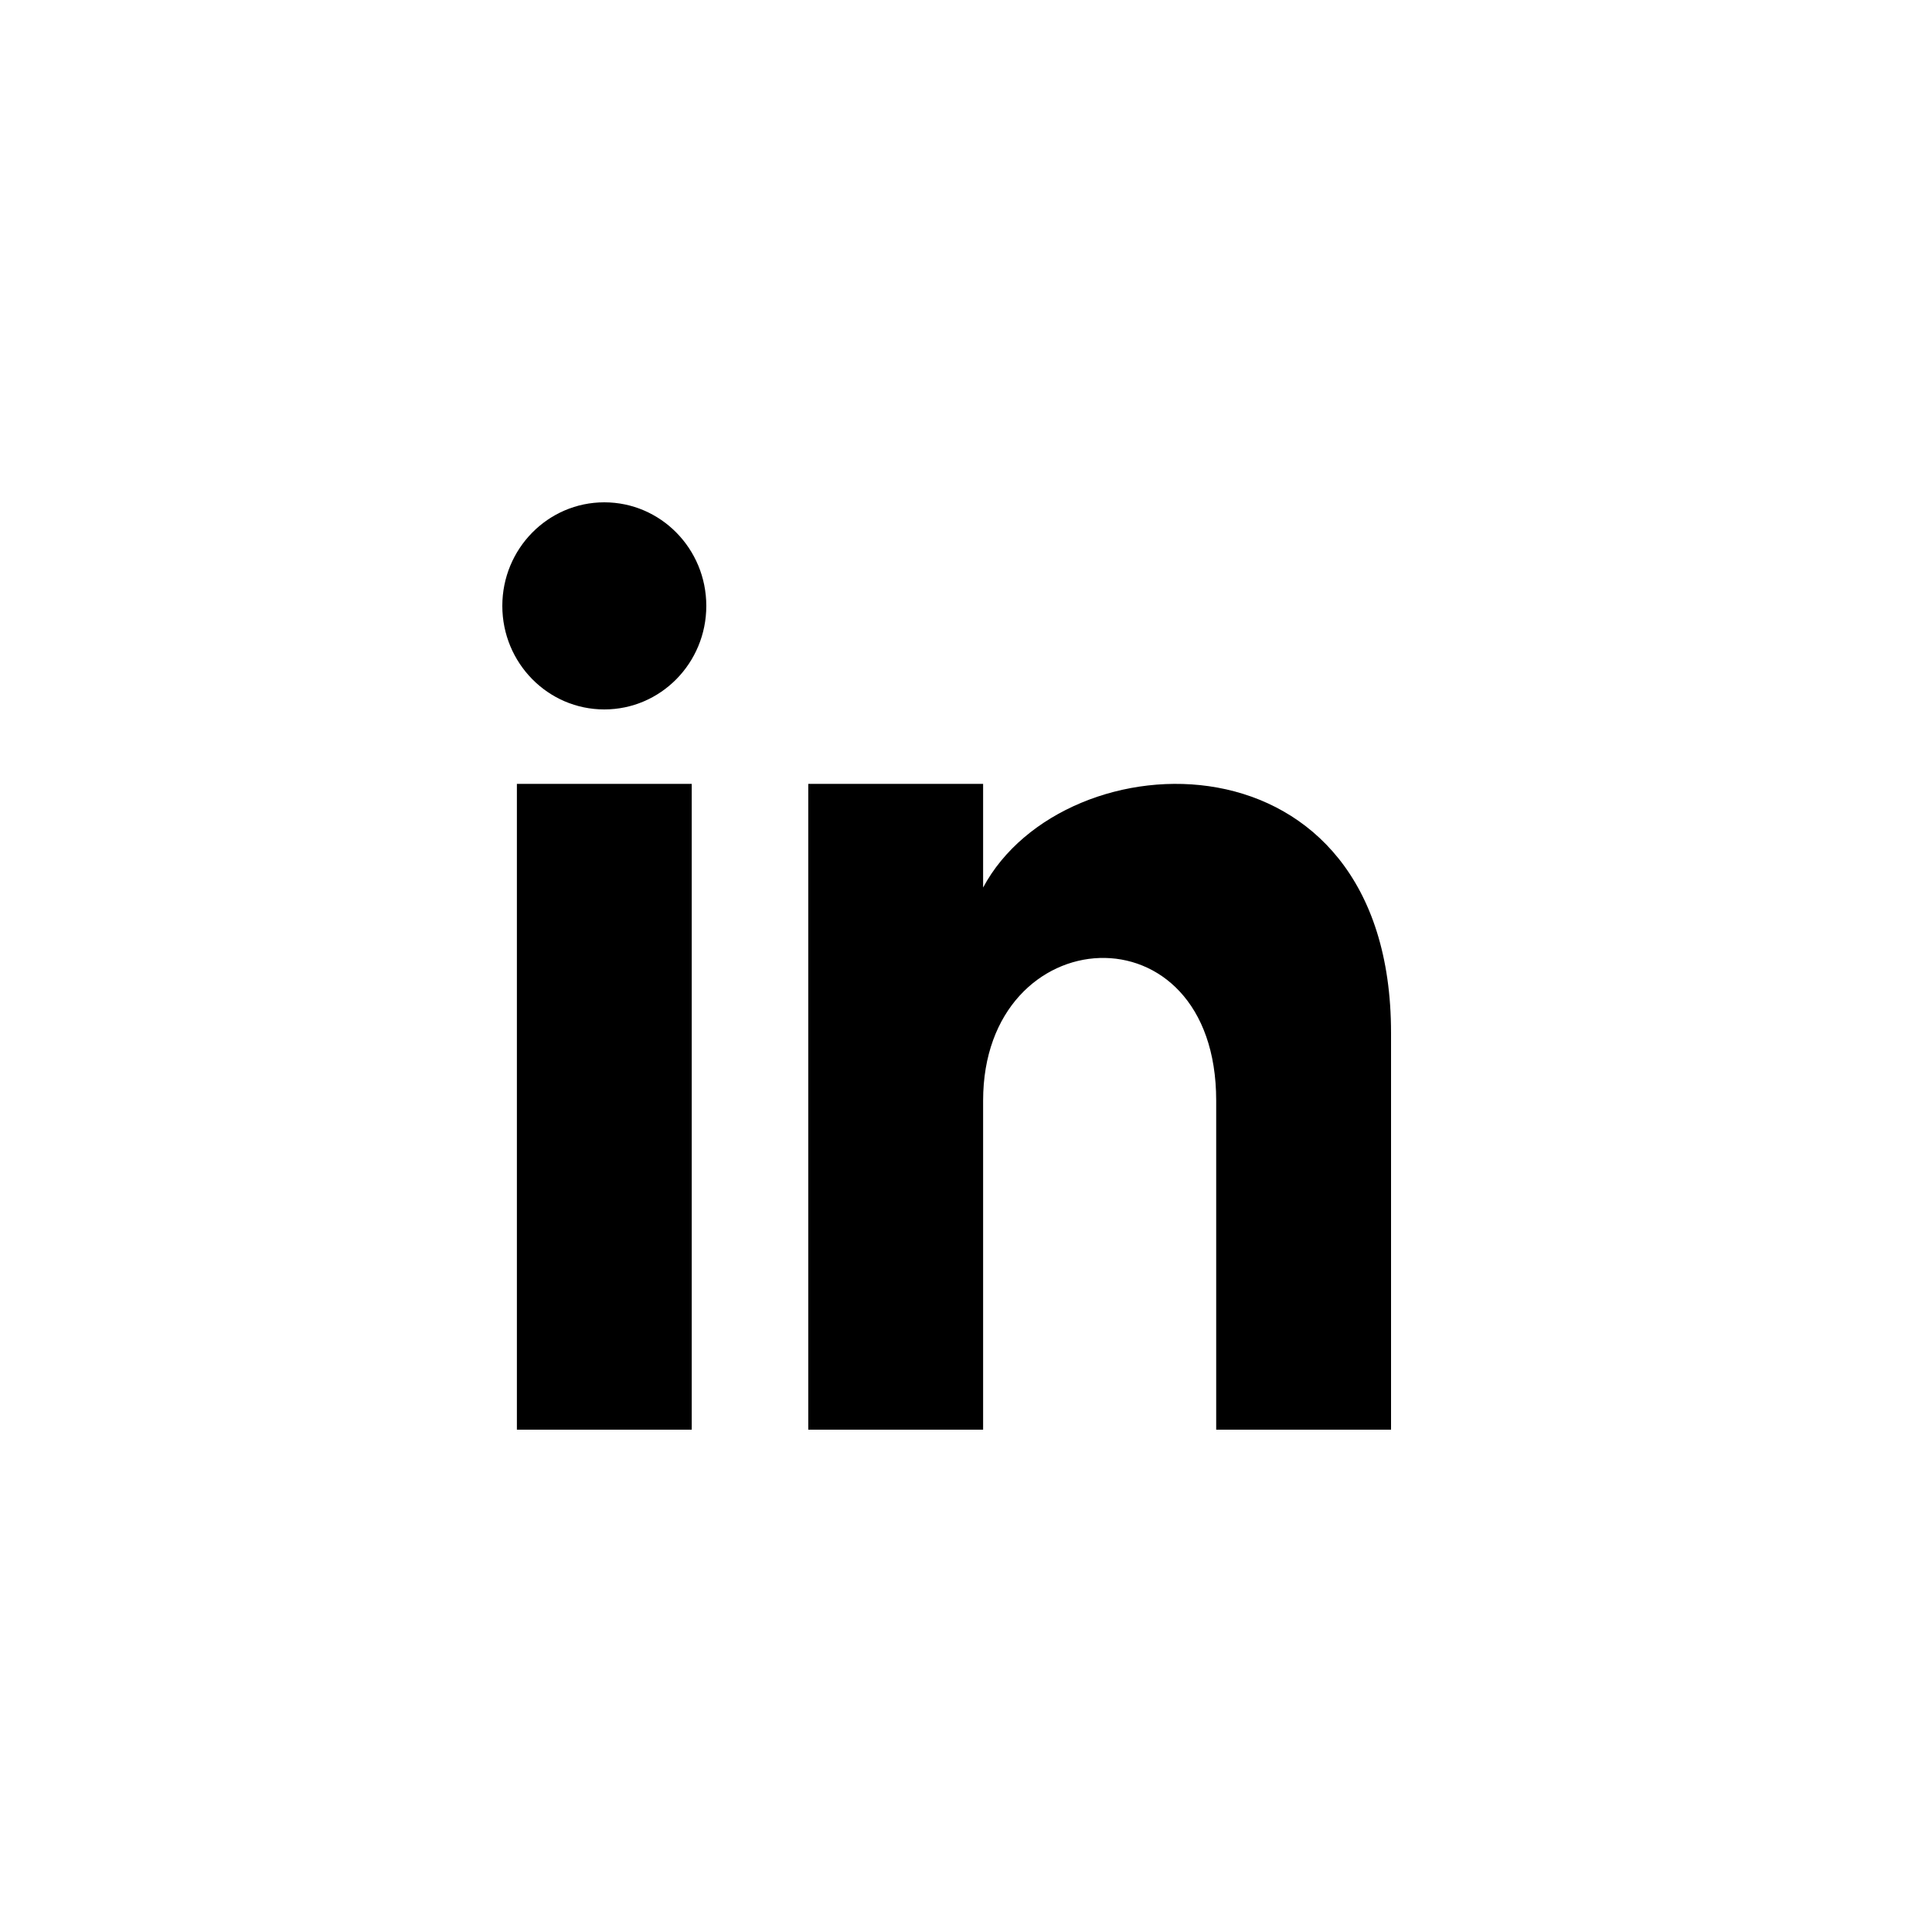
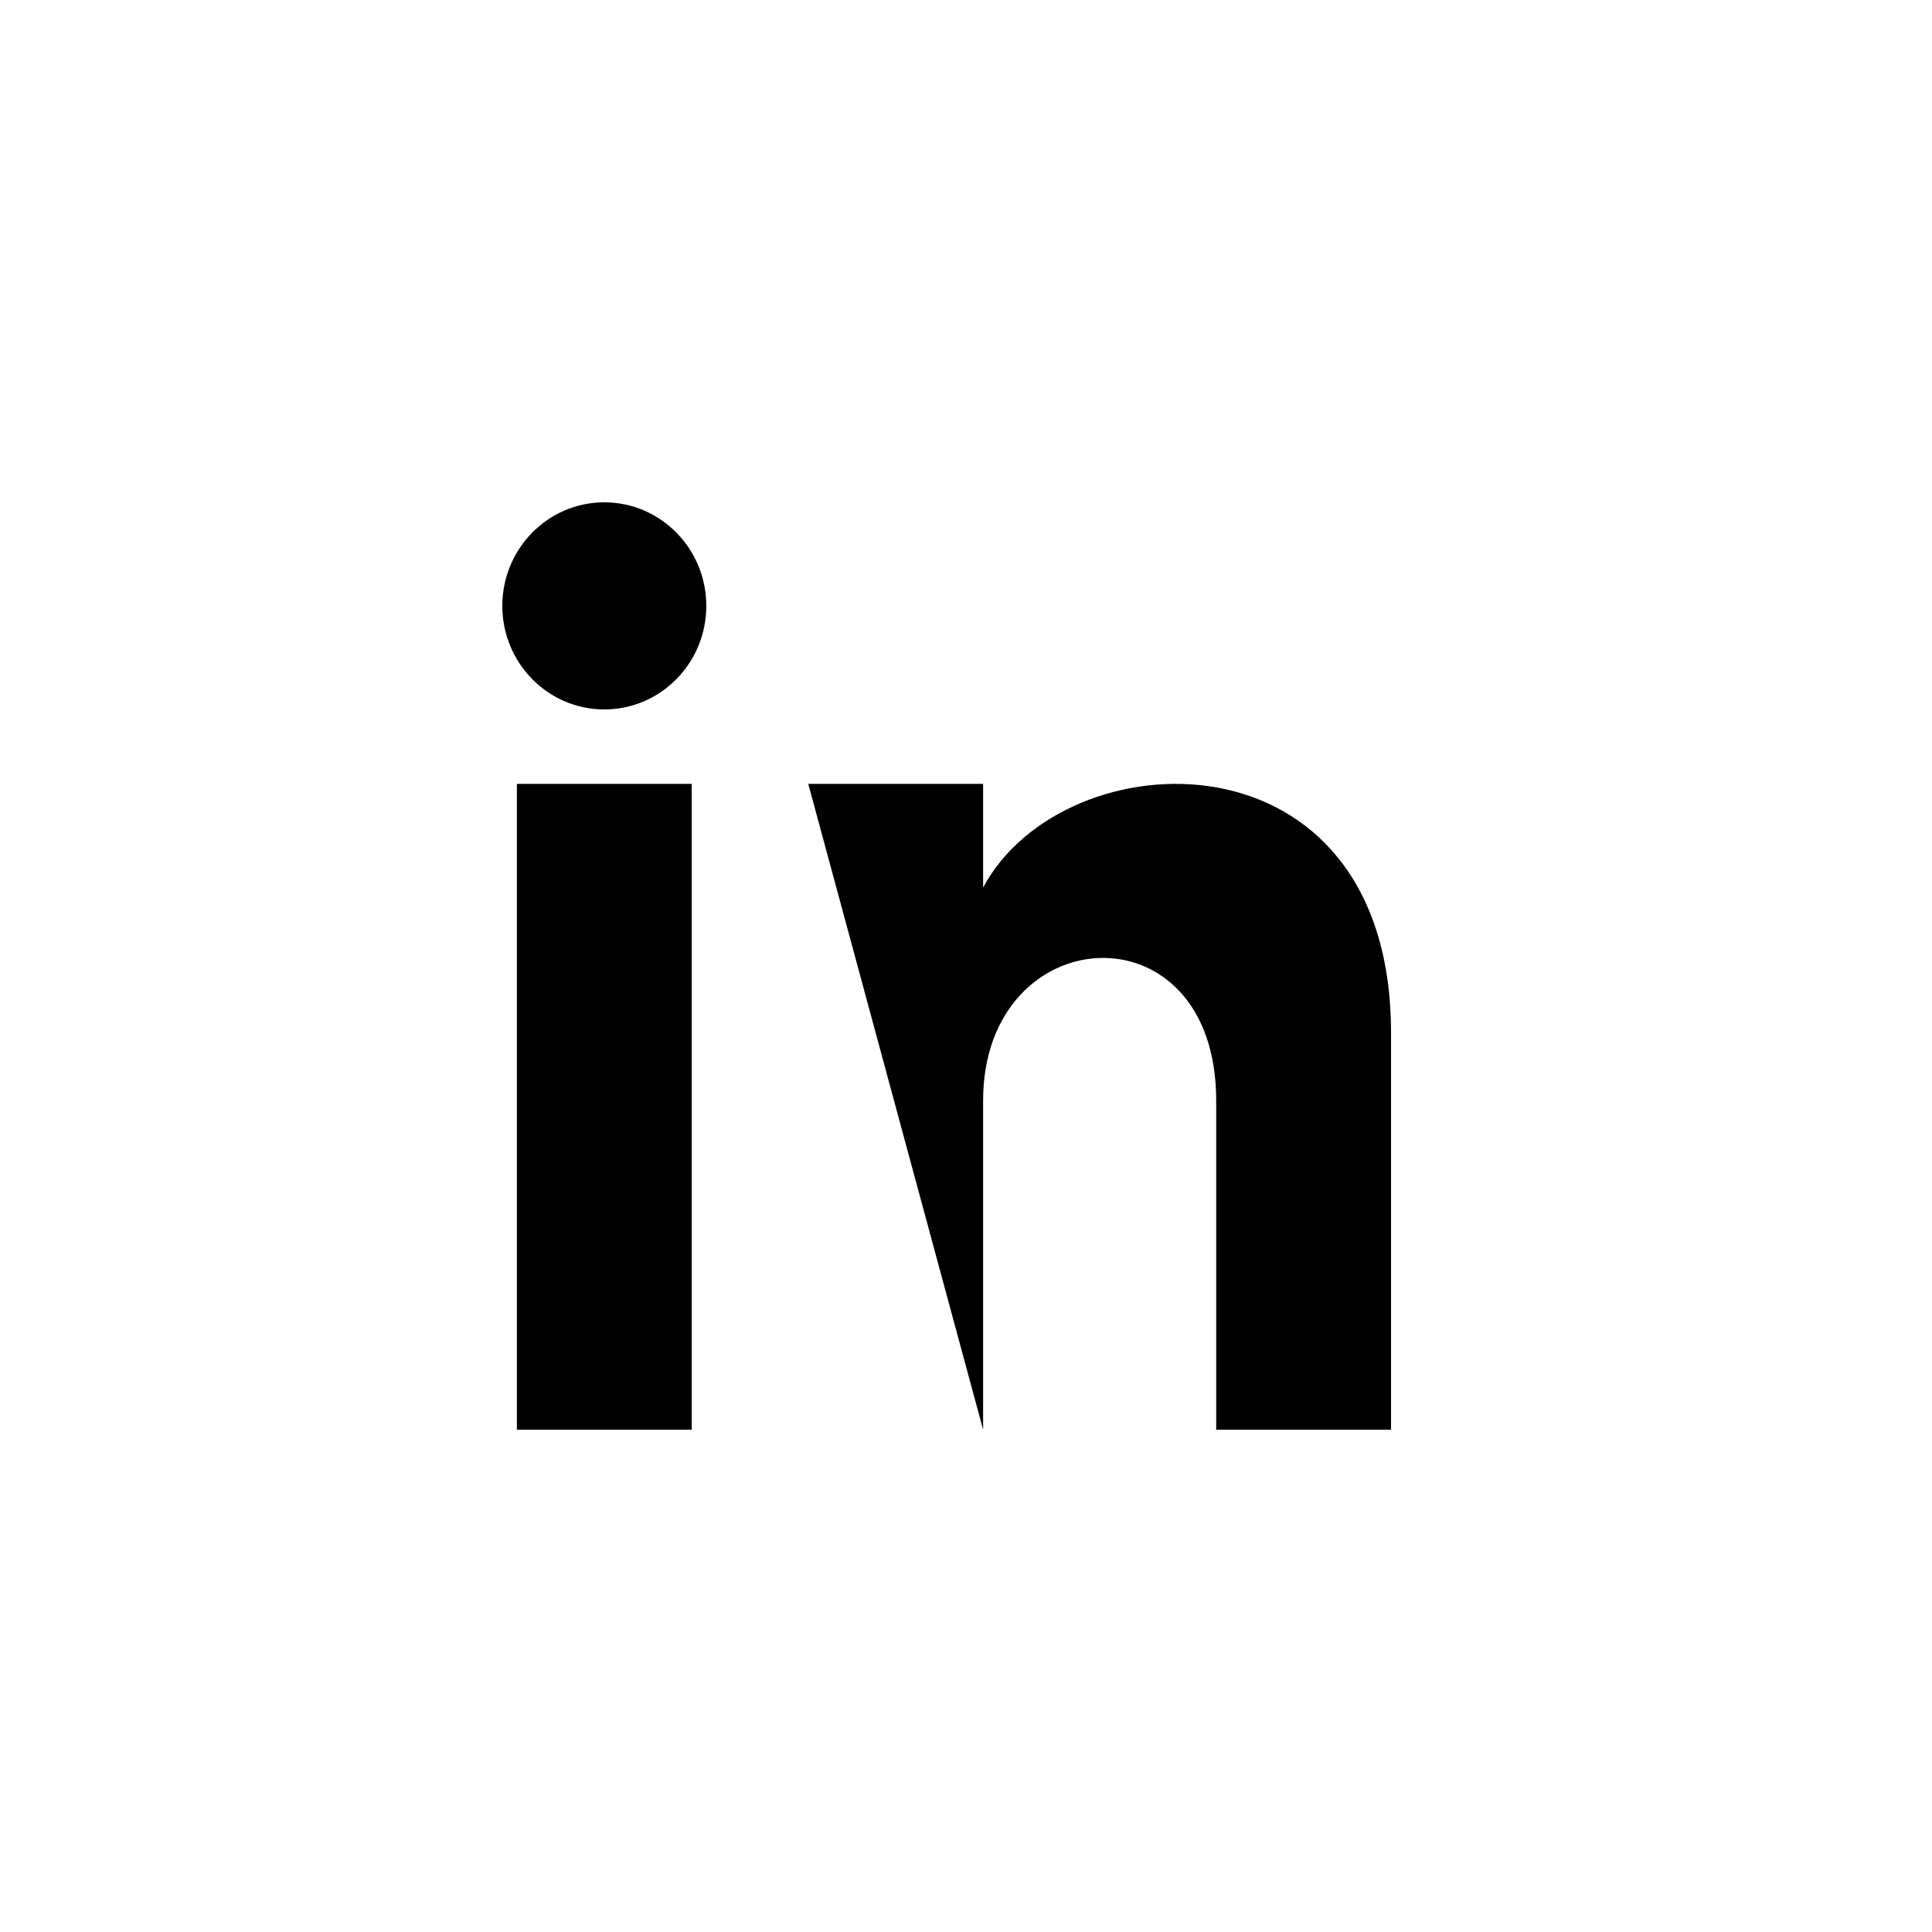
<svg xmlns="http://www.w3.org/2000/svg" width="50px" height="50px" viewBox="0 0 50 50" version="1.1">
  <title>ICONS/Linkedin-black</title>
  <g id="ICONS/Linkedin-black" stroke="none" stroke-width="1" fill="none" fill-rule="evenodd">
    <g id="ICONS/SOCIAL/FB" transform="translate(13, 13)" fill="#000000">
-       <path d="M23,24 L18.475,24 C18.475,24 18.475,17.819 18.475,15.485 C18.475,10.368 12.443,10.756 12.443,15.485 C12.443,17.982 12.443,24 12.443,24 L7.918,24 L7.918,7.287 L12.443,7.287 L12.443,9.969 C14.548,6.04 23,5.749 23,13.731 C23,18.071 23,24 23,24 Z M2.639,5.36 C1.182,5.36 0,4.16 0,2.68 C0,1.2 1.182,1.13686838e-13 2.639,1.13686838e-13 C4.098,1.13686838e-13 5.279,1.2 5.279,2.68 C5.279,4.16 4.098,5.36 2.639,5.36 Z M0.377,24 L4.902,24 L4.902,7.287 L0.377,7.287 L0.377,24 Z" id="Fill-1" />
+       <path d="M23,24 L18.475,24 C18.475,24 18.475,17.819 18.475,15.485 C18.475,10.368 12.443,10.756 12.443,15.485 C12.443,17.982 12.443,24 12.443,24 L7.918,7.287 L12.443,7.287 L12.443,9.969 C14.548,6.04 23,5.749 23,13.731 C23,18.071 23,24 23,24 Z M2.639,5.36 C1.182,5.36 0,4.16 0,2.68 C0,1.2 1.182,1.13686838e-13 2.639,1.13686838e-13 C4.098,1.13686838e-13 5.279,1.2 5.279,2.68 C5.279,4.16 4.098,5.36 2.639,5.36 Z M0.377,24 L4.902,24 L4.902,7.287 L0.377,7.287 L0.377,24 Z" id="Fill-1" />
    </g>
  </g>
</svg>